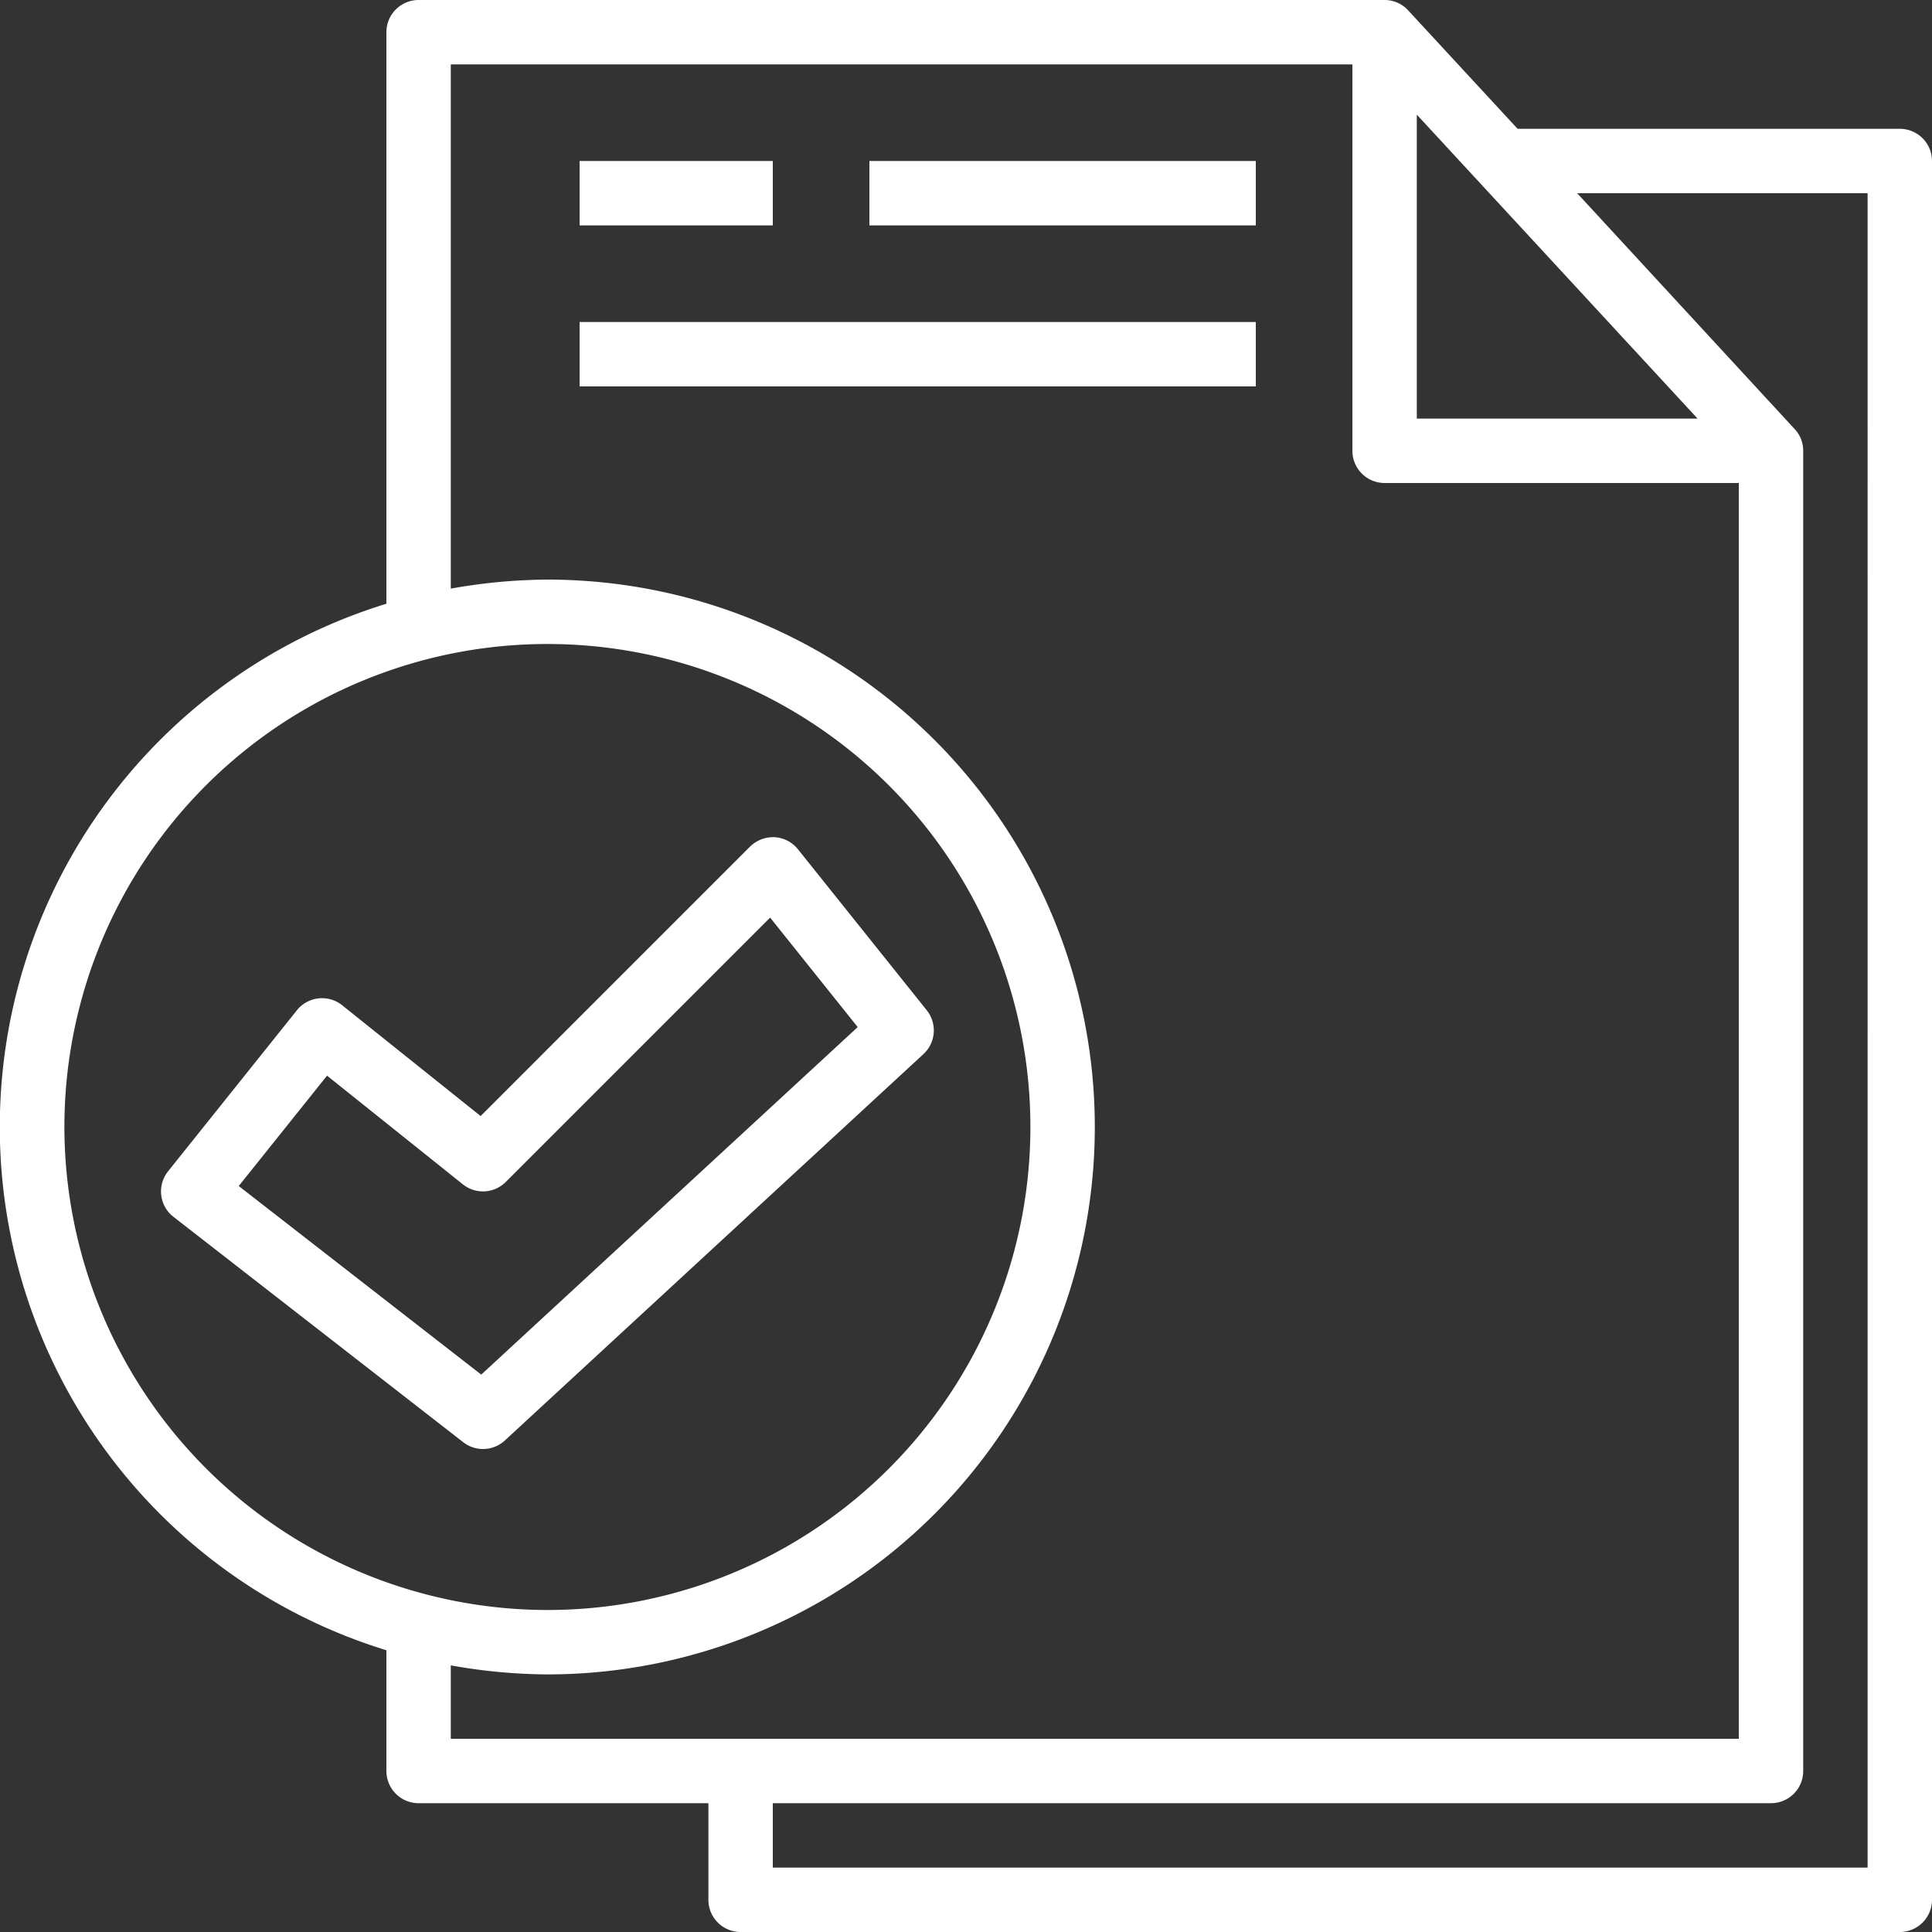
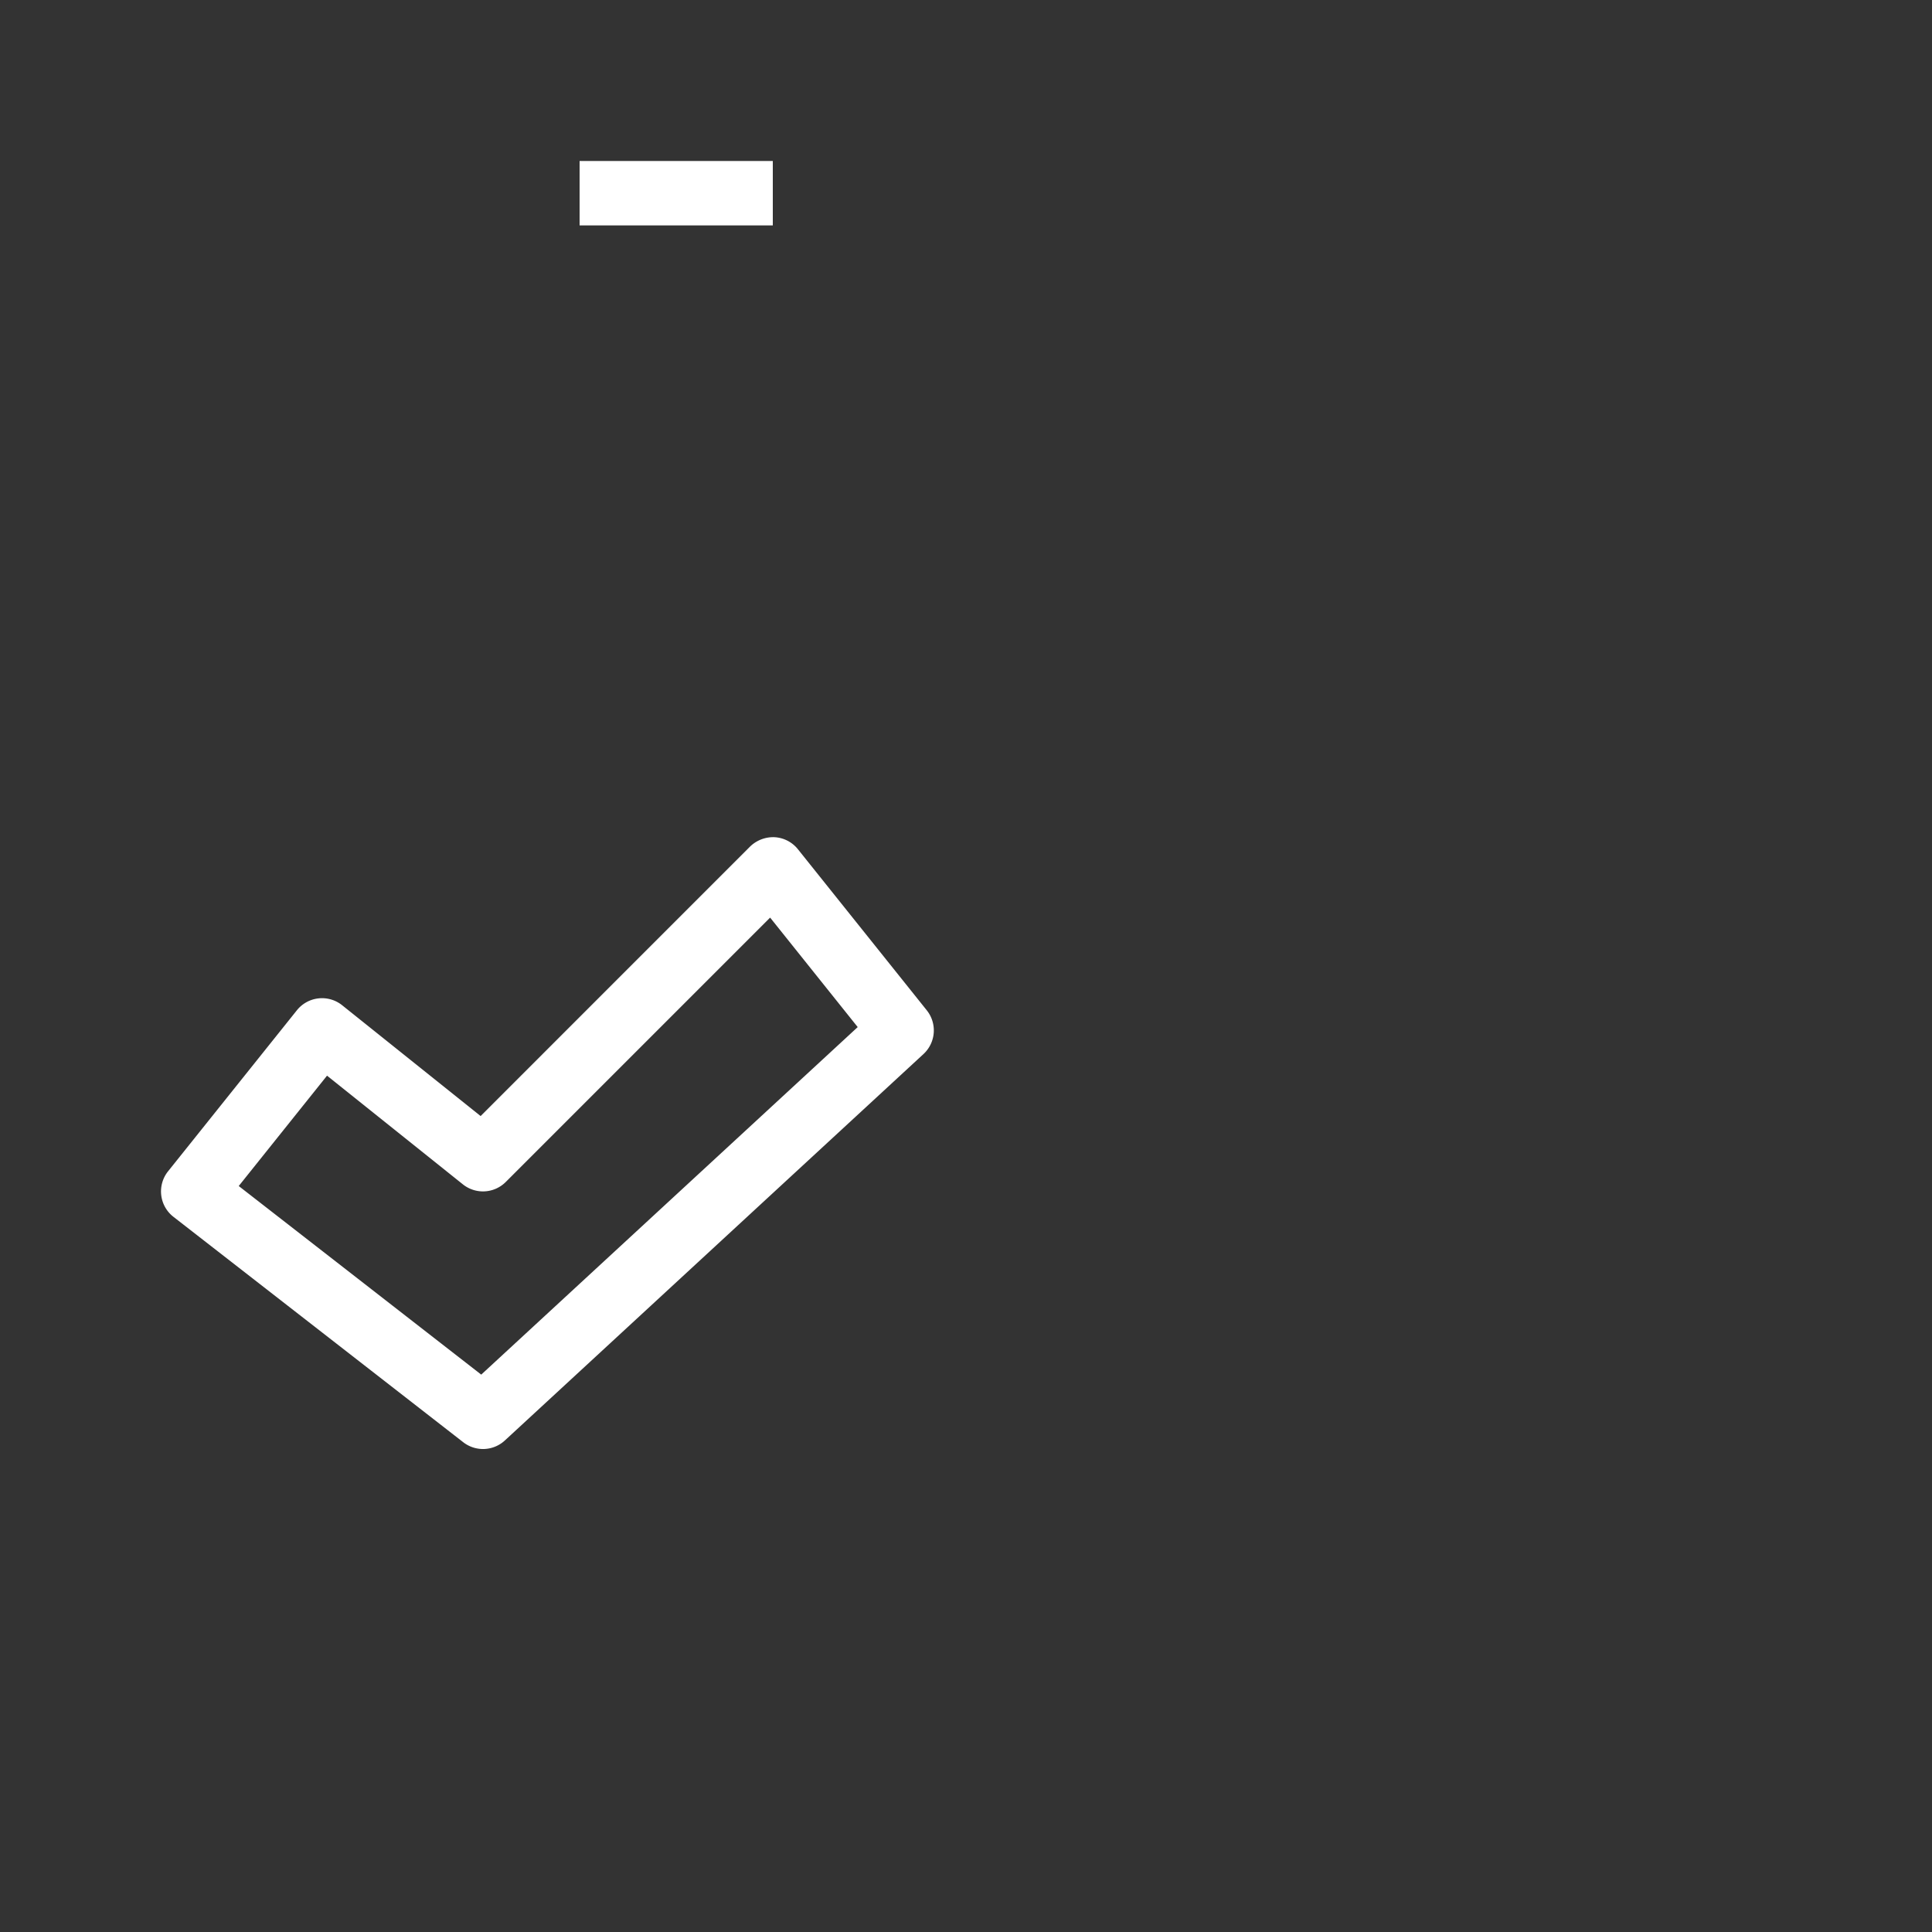
<svg xmlns="http://www.w3.org/2000/svg" data-name="File management" fill="#ffffff" height="60" preserveAspectRatio="xMidYMid meet" version="1" viewBox="2.0 2.0 60.0 60.0" width="60" zoomAndPan="magnify">
  <rect x="2.0" y="2.0" width="60.0" height="60.0" fill="#333333" stroke="none" />
  <g id="change1_1">
-     <path d="M61,6H49.13l-3.4-3.68A.99.99,0,0,0,45,2H15a1,1,0,0,0-1,1V20.75a17,17,0,0,0,0,32.5V57a1,1,0,0,0,1,1h9v3a1,1,0,0,0,1,1H61a1,1,0,0,0,1-1V7A1,1,0,0,0,61,6ZM46,5.56,54.72,15H46ZM4,37A15,15,0,1,1,19,52,15.018,15.018,0,0,1,4,37ZM16,56V53.72A17.432,17.432,0,0,0,19,54a17,17,0,0,0,0-34,17.432,17.432,0,0,0-3,.28V4H44V16a1,1,0,0,0,1,1H56V56Zm44,4H26V58H57a1,1,0,0,0,1-1V16a.977.977,0,0,0-.27-.68L50.98,8H60Z" fill="inherit" />
-   </g>
+     </g>
  <g id="change1_2">
    <path d="M20 7H26V9H20z" fill="inherit" />
  </g>
  <g id="change1_3">
-     <path d="M29 7H41V9H29z" fill="inherit" />
-   </g>
+     </g>
  <g id="change1_4">
-     <path d="M20 12H41V14H20z" fill="inherit" />
-   </g>
+     </g>
  <g id="change1_5">
    <path d="M30.781,33.375l-4-5A1,1,0,0,0,26.055,28a1.031,1.031,0,0,0-.762.292L16.926,36.66l-4.3-3.441a1,1,0,0,0-1.406.156l-4,5a1,1,0,0,0,.167,1.415l9,7a1,1,0,0,0,1.292-.055l13-12A1,1,0,0,0,30.781,33.375ZM16.945,44.69,9.414,38.833l2.742-3.427,4.219,3.375a1,1,0,0,0,1.332-.074l8.21-8.21,2.72,3.4Z" fill="inherit" />
  </g>
</svg>